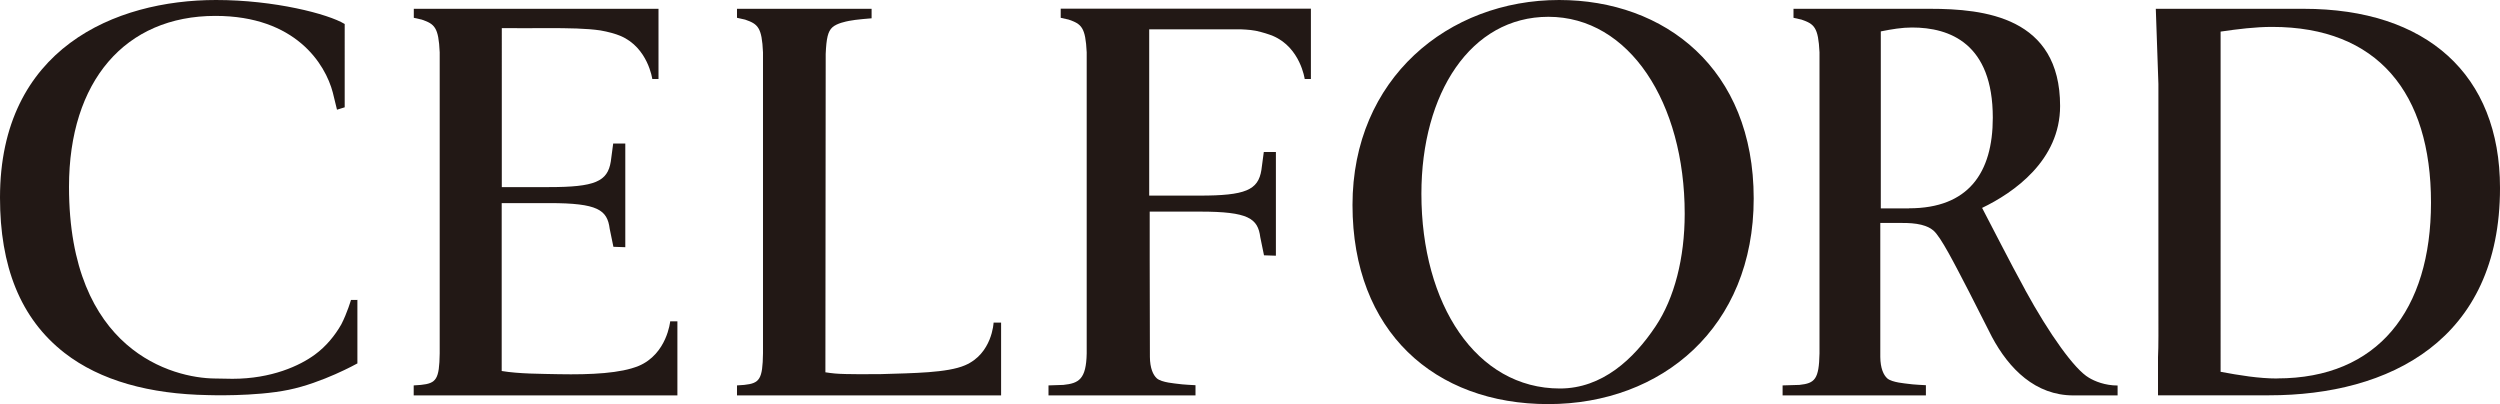
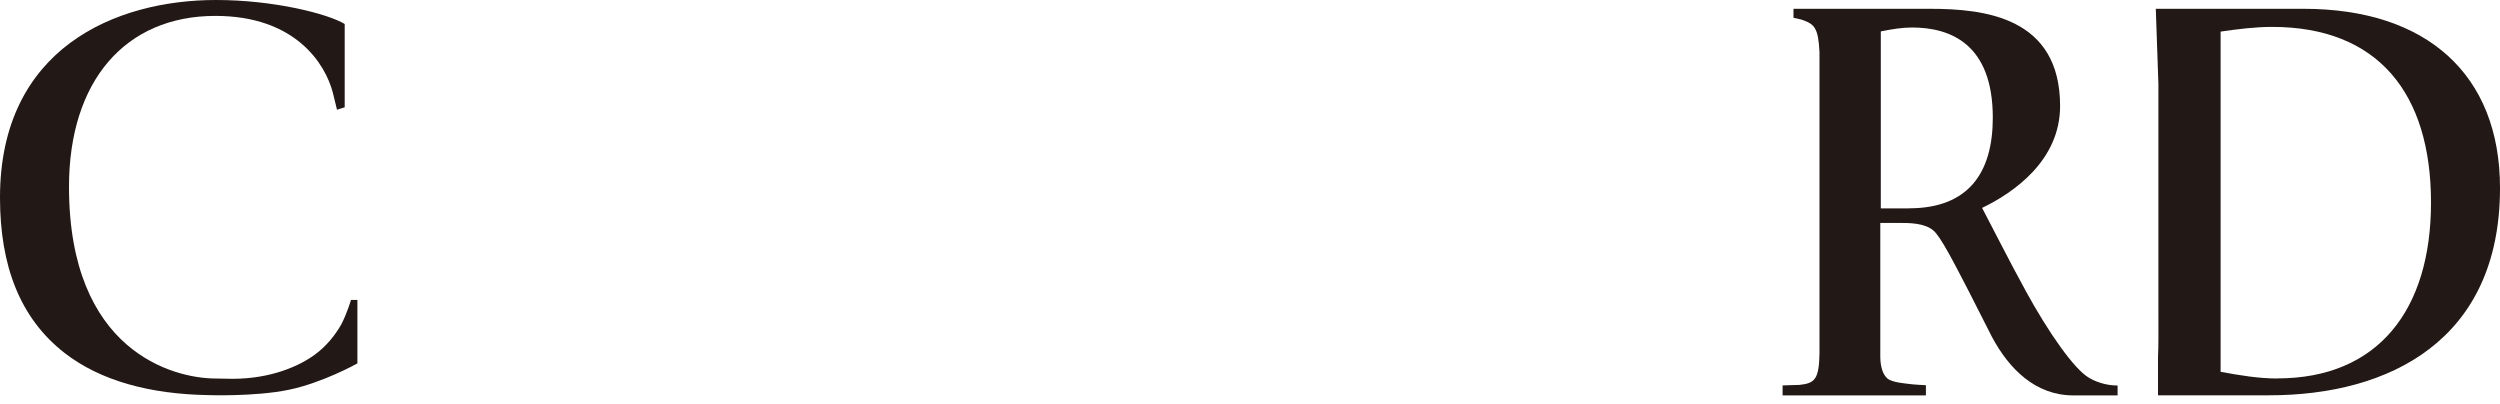
<svg xmlns="http://www.w3.org/2000/svg" id="_レイヤー_2" data-name="レイヤー 2" viewBox="0 0 25 4.041">
  <defs>
    <style>
      .cls-1 {
        fill: #221815;
        stroke-width: 0px;
      }
    </style>
  </defs>
  <g id="contents">
    <g>
-       <path class="cls-1" d="m15.591,0c-1.108,0-2.066.785-2.066,2.05s.821,1.991,1.957,1.991,2.055-.767,2.055-2.056c0-1.3-.89-1.985-1.946-1.985m.965,3.263c-.219.329-.535.622-.957.622-.836,0-1.385-.841-1.385-1.947,0-1.006.493-1.77,1.27-1.77.81,0,1.363.86,1.363,1.969,0,.445-.103.845-.291,1.126" />
      <path class="cls-1" d="m3.574,2.996l-.003.003h-.061s-.037.128-.097.245c-.064.112-.152.22-.264.302-.151.111-.433.242-.825.242-.04,0-.175-.003-.175-.003-.419-.003-1.459-.274-1.459-1.917C.69.812,1.251.159,2.154.159c.802,0,1.099.481,1.174.766.012.049.042.172.042.172l.077-.024V.24C3.281.139,2.743,0,2.16,0h0C1.152,0,0,.485,0,1.976c0,.684.201,1.207.645,1.553.359.279.854.412,1.434.422,0,0,.469.017.808-.053.336-.069.68-.26.685-.263h.002v-.636h-.001v-.003Z" />
      <path class="cls-1" d="m23.037.088h-1.479l.026.752c0,.05,0,.102,0,.161v2.038c0,.254.002.422-.004.534v.38h1.112c1.2,0,2.308-.55,2.308-2.073,0-1.136-.735-1.792-1.963-1.792m-.264,3.697c-.186,0-.379-.032-.567-.067V.316c.171-.025.346-.047.515-.047,1.054,0,1.589.658,1.589,1.757,0,1.076-.532,1.758-1.537,1.758" />
-       <path class="cls-1" d="m9.65,3.653c-.177.076-.518.078-.838.088-.05.001-.366.004-.463-.006-.032-.003-.064-.007-.095-.012,0,0,.002-3.013.003-3.185.007-.156.022-.224.067-.265.047-.042.138-.058.165-.064.065-.014.227-.026.227-.026h0v-.095h-1.346v.09l.081.018c.127.044.168.076.179.327v3.011c-.004.258-.033.299-.188.315l-.072.005v.1h2.641v-.728h-.075s-.013.311-.286.427" />
-       <path class="cls-1" d="m6.387,3.659c-.178.074-.473.089-.798.083-.18-.004-.399-.003-.572-.032v-1.679s.477,0,.477,0c.485,0,.579.068.603.257l.037.18.119.004v-1.037h-.121s-.024.18-.024.18c-.032.201-.159.256-.619.256h-.471V.281h.072c.091,0,.184.003.268,0h.104c.23,0,.404.003.541.023.079.014.15.033.204.056.273.117.316.43.316.43h.062s0-.702,0-.702h-2.447v.09l.08.018c.127.044.168.076.179.327v3.011c-.004.258-.033.299-.188.315l-.072.005v.1h2.637v-.741h-.072s-.031.327-.317.447" />
      <path class="cls-1" d="m20.252,2.899c-.155-.281-.344-.656-.431-.82.316-.152.78-.474.78-1.019,0-.89-.757-.972-1.302-.972h-1.364v.09l.08.018c.127.044.168.076.18.327v3.011c-.005.258-.046.299-.201.315l-.168.005v.1h1.433s0-.014,0-.014v-.088s-.133-.006-.18-.014c-.017-.003-.158-.012-.206-.054-.038-.034-.069-.102-.07-.215,0-.034,0-1.34,0-1.34h.175c.12,0,.264,0,.356.076.075.064.207.325.356.612l.229.451c.172.322.436.586.815.586h.442v-.099c-.126,0-.23-.043-.287-.078-.143-.082-.396-.437-.637-.877m-1.16-.816h-.284V.314c.11-.022.211-.039.312-.039.38,0,.808.161.808.902,0,.551-.244.906-.837.906" />
-       <path class="cls-1" d="m10.607.178l.08.018c.127.044.168.076.18.327v3.011c-.005.258-.078.299-.233.315l-.149.005v.1h1.47s0-.014,0-.014v-.088s-.133-.006-.18-.014c-.017-.003-.158-.012-.206-.054-.038-.034-.069-.102-.07-.215,0-.021-.002-.582-.002-.969,0-.267,0-.484,0-.484h.503c.485,0,.579.068.603.257l.037.18.119.004v-1.037h-.121s-.024.18-.024.18c-.032.201-.159.256-.619.256h-.503V.293s.468,0,.468,0c0,0,.278,0,.443,0,0,0,.096.003.15.014.003,0,.006.001.009.002,0,0,0,0,.001,0,.06.013.125.033.168.051.273.117.316.43.316.43h.062s0-.703,0-.703h-2.502v.09Z" />
    </g>
  </g>
</svg>